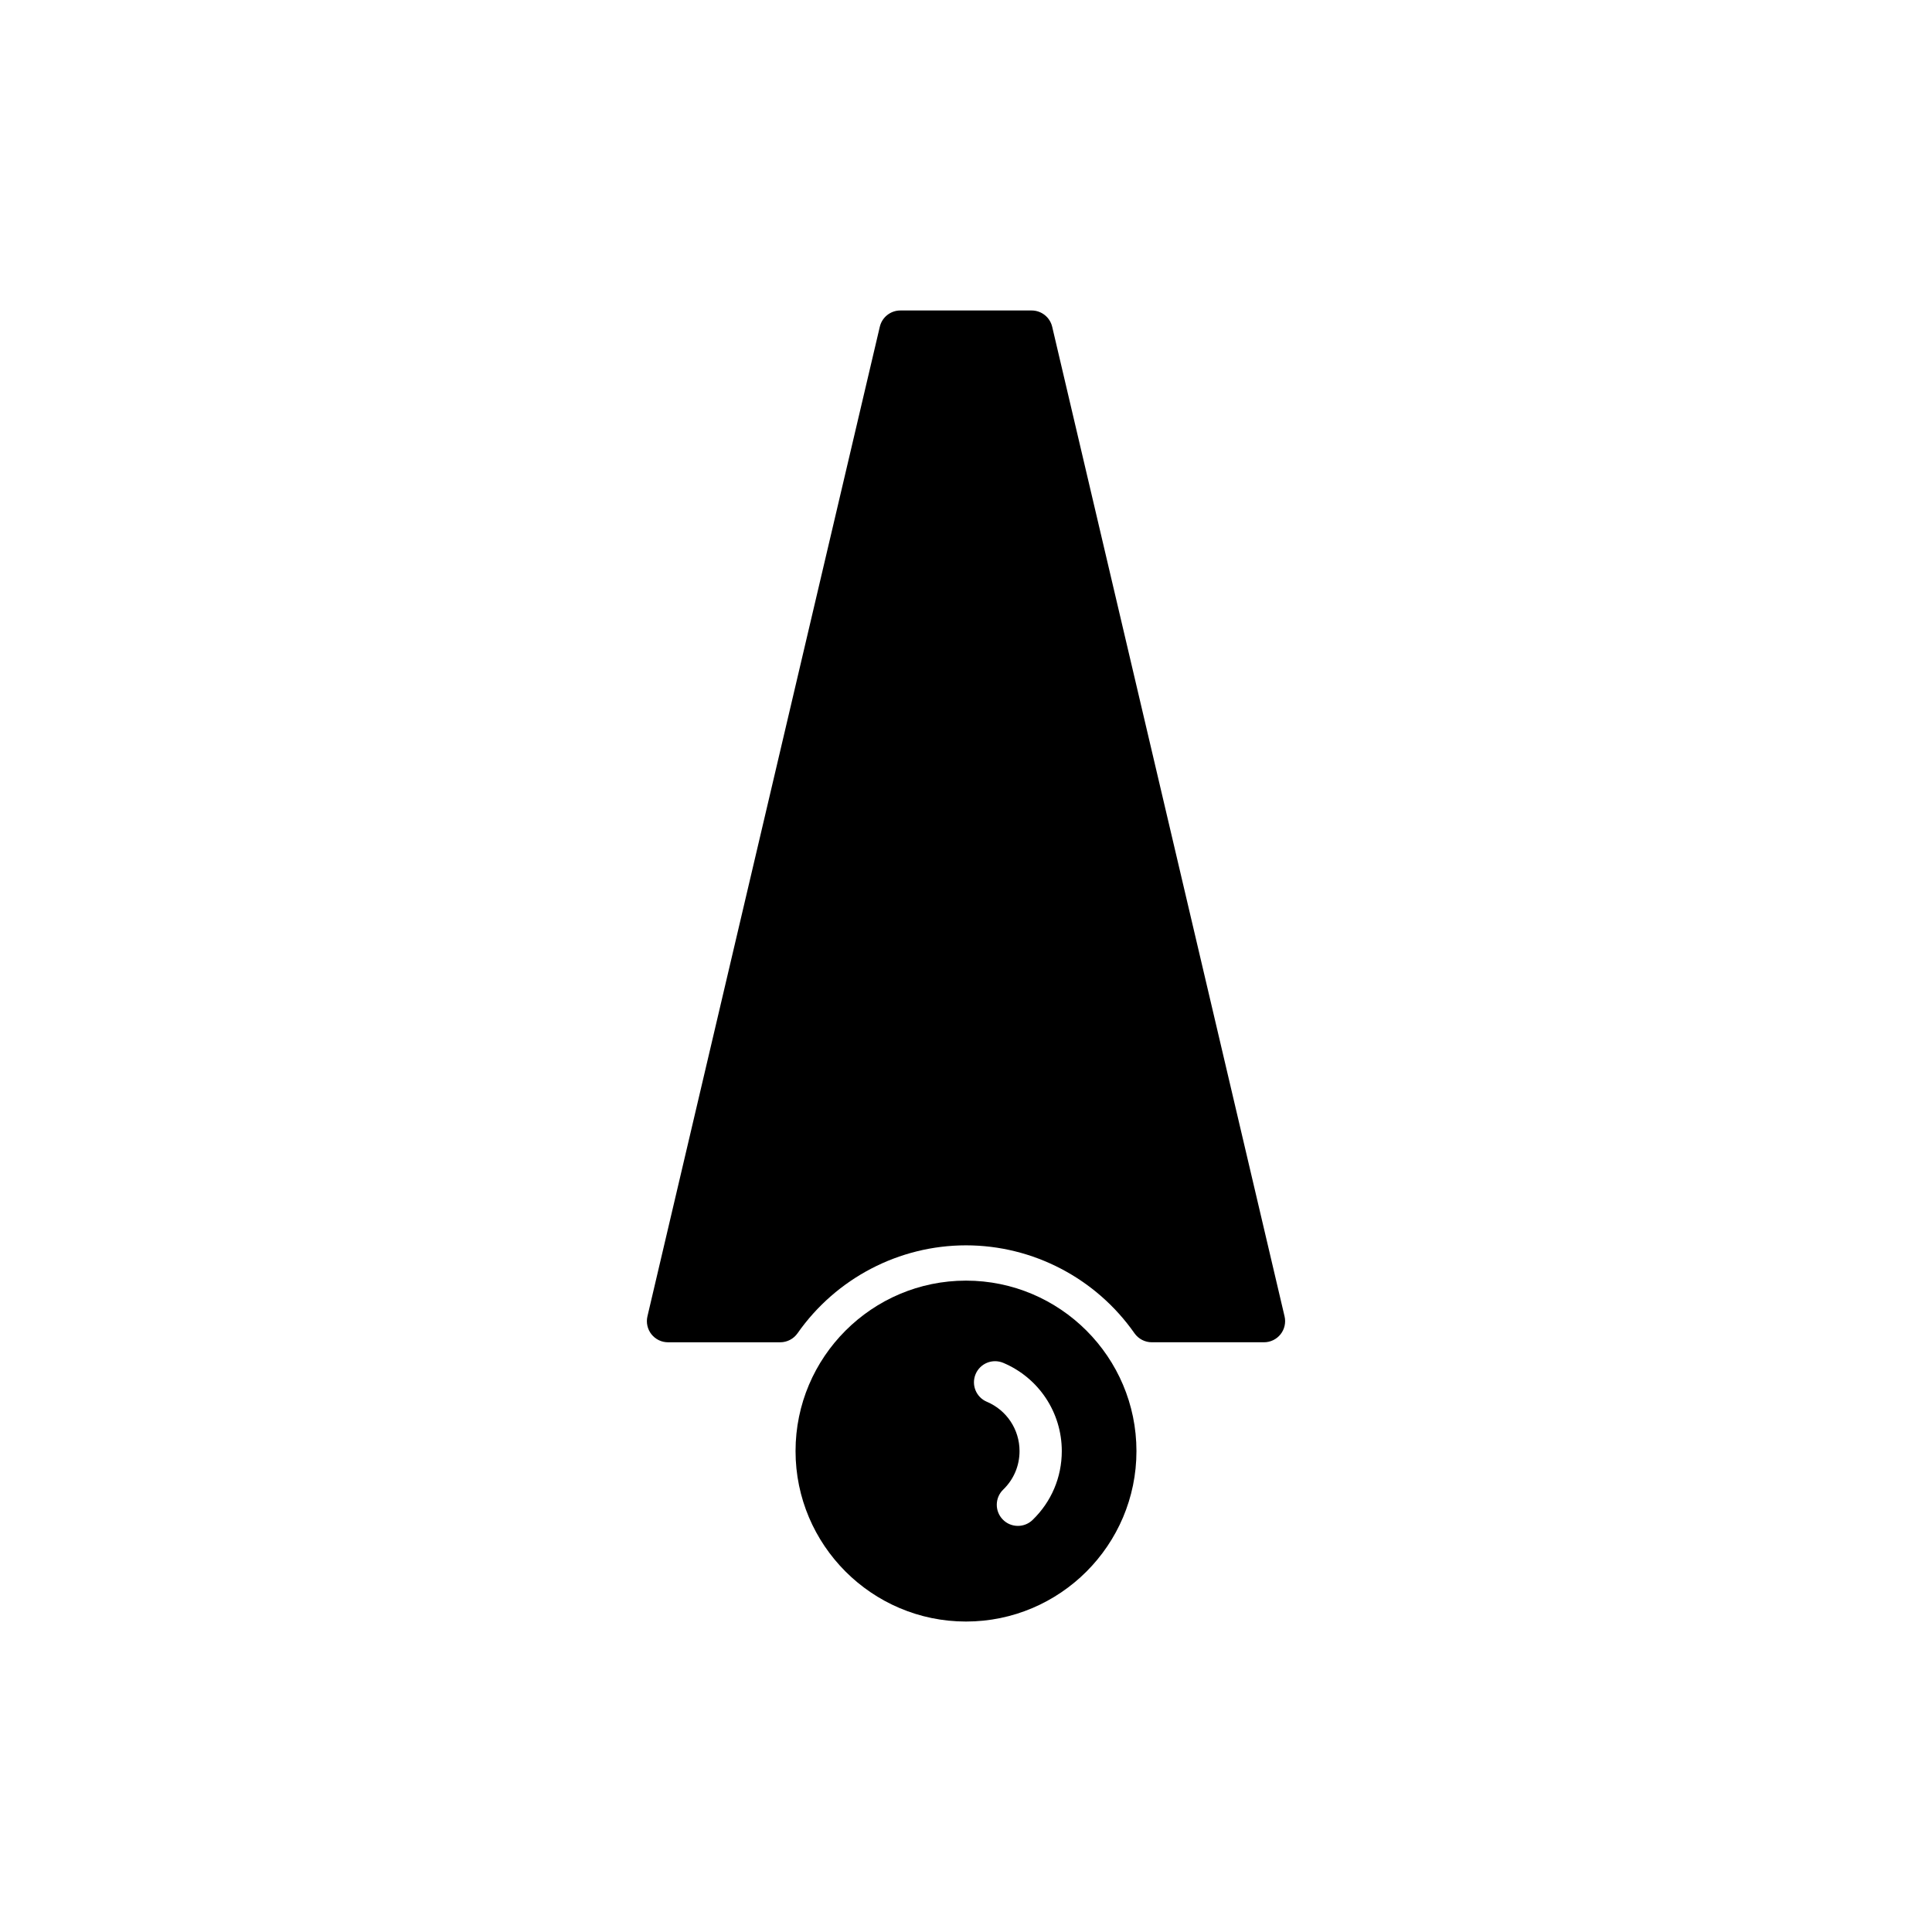
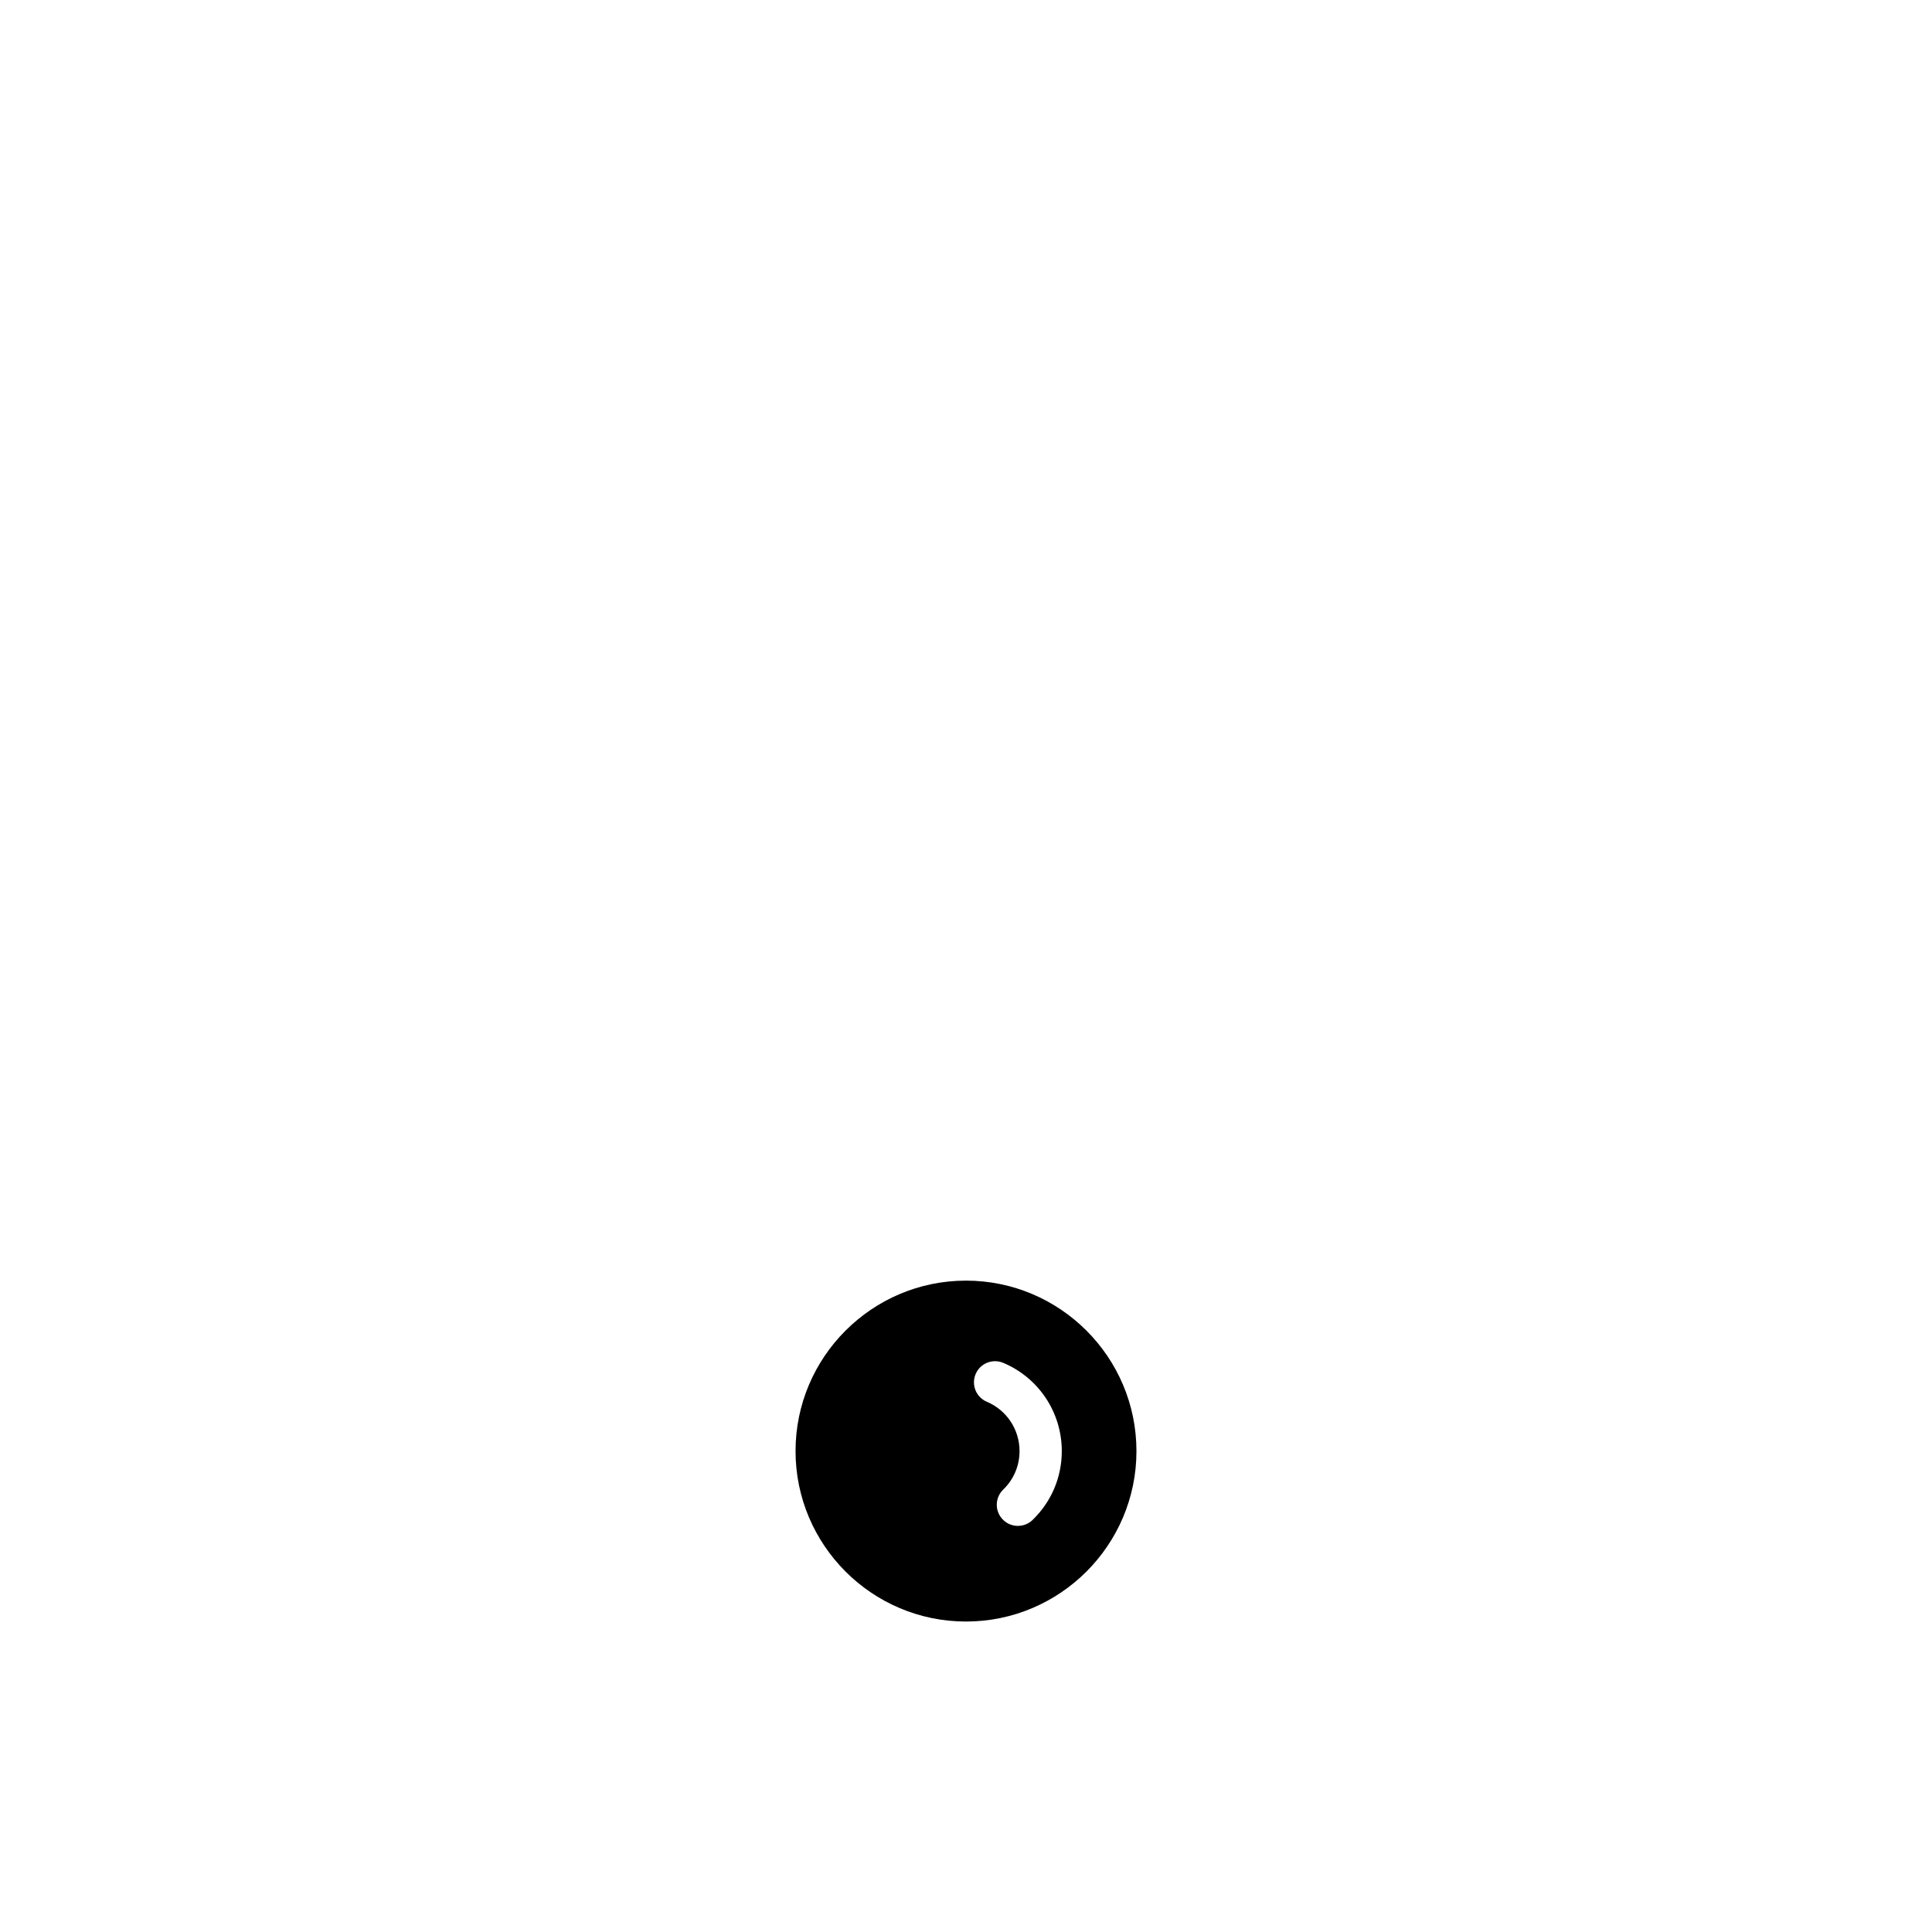
<svg xmlns="http://www.w3.org/2000/svg" fill="#000000" width="800px" height="800px" version="1.1" viewBox="144 144 512 512">
  <g>
    <path d="m400 483.38c-24.906 0-45.172 20.266-45.172 45.172s20.266 45.172 45.172 45.172 45.172-20.266 45.172-45.172c-0.004-24.906-20.266-45.172-45.172-45.172zm17.645 63.422c-1.086 1.051-2.488 1.574-3.891 1.574-1.465 0-2.926-0.566-4.023-1.707-2.148-2.219-2.09-5.766 0.133-7.914 2.789-2.699 4.324-6.32 4.324-10.199 0-5.719-3.402-10.852-8.664-13.074-2.848-1.203-4.176-4.488-2.973-7.336 1.203-2.844 4.473-4.176 7.336-2.973 9.414 3.981 15.5 13.16 15.5 23.387-0.008 6.938-2.75 13.414-7.742 18.242z" />
-     <path d="m484.42 492.84-61.578-262.24c-0.594-2.531-2.852-4.32-5.449-4.32h-34.789c-2.598 0-4.856 1.789-5.449 4.32l-61.578 262.24c-0.387 1.66 0 3.418 1.062 4.758 1.066 1.34 2.68 2.121 4.391 2.121h29.734c1.824 0 3.535-0.891 4.586-2.383 10.219-14.594 26.914-23.309 44.648-23.309s34.43 8.715 44.652 23.305c1.051 1.492 2.762 2.383 4.586 2.383h29.734c1.711 0 3.324-0.781 4.391-2.121 1.059-1.336 1.445-3.094 1.059-4.754z" />
  </g>
</svg>